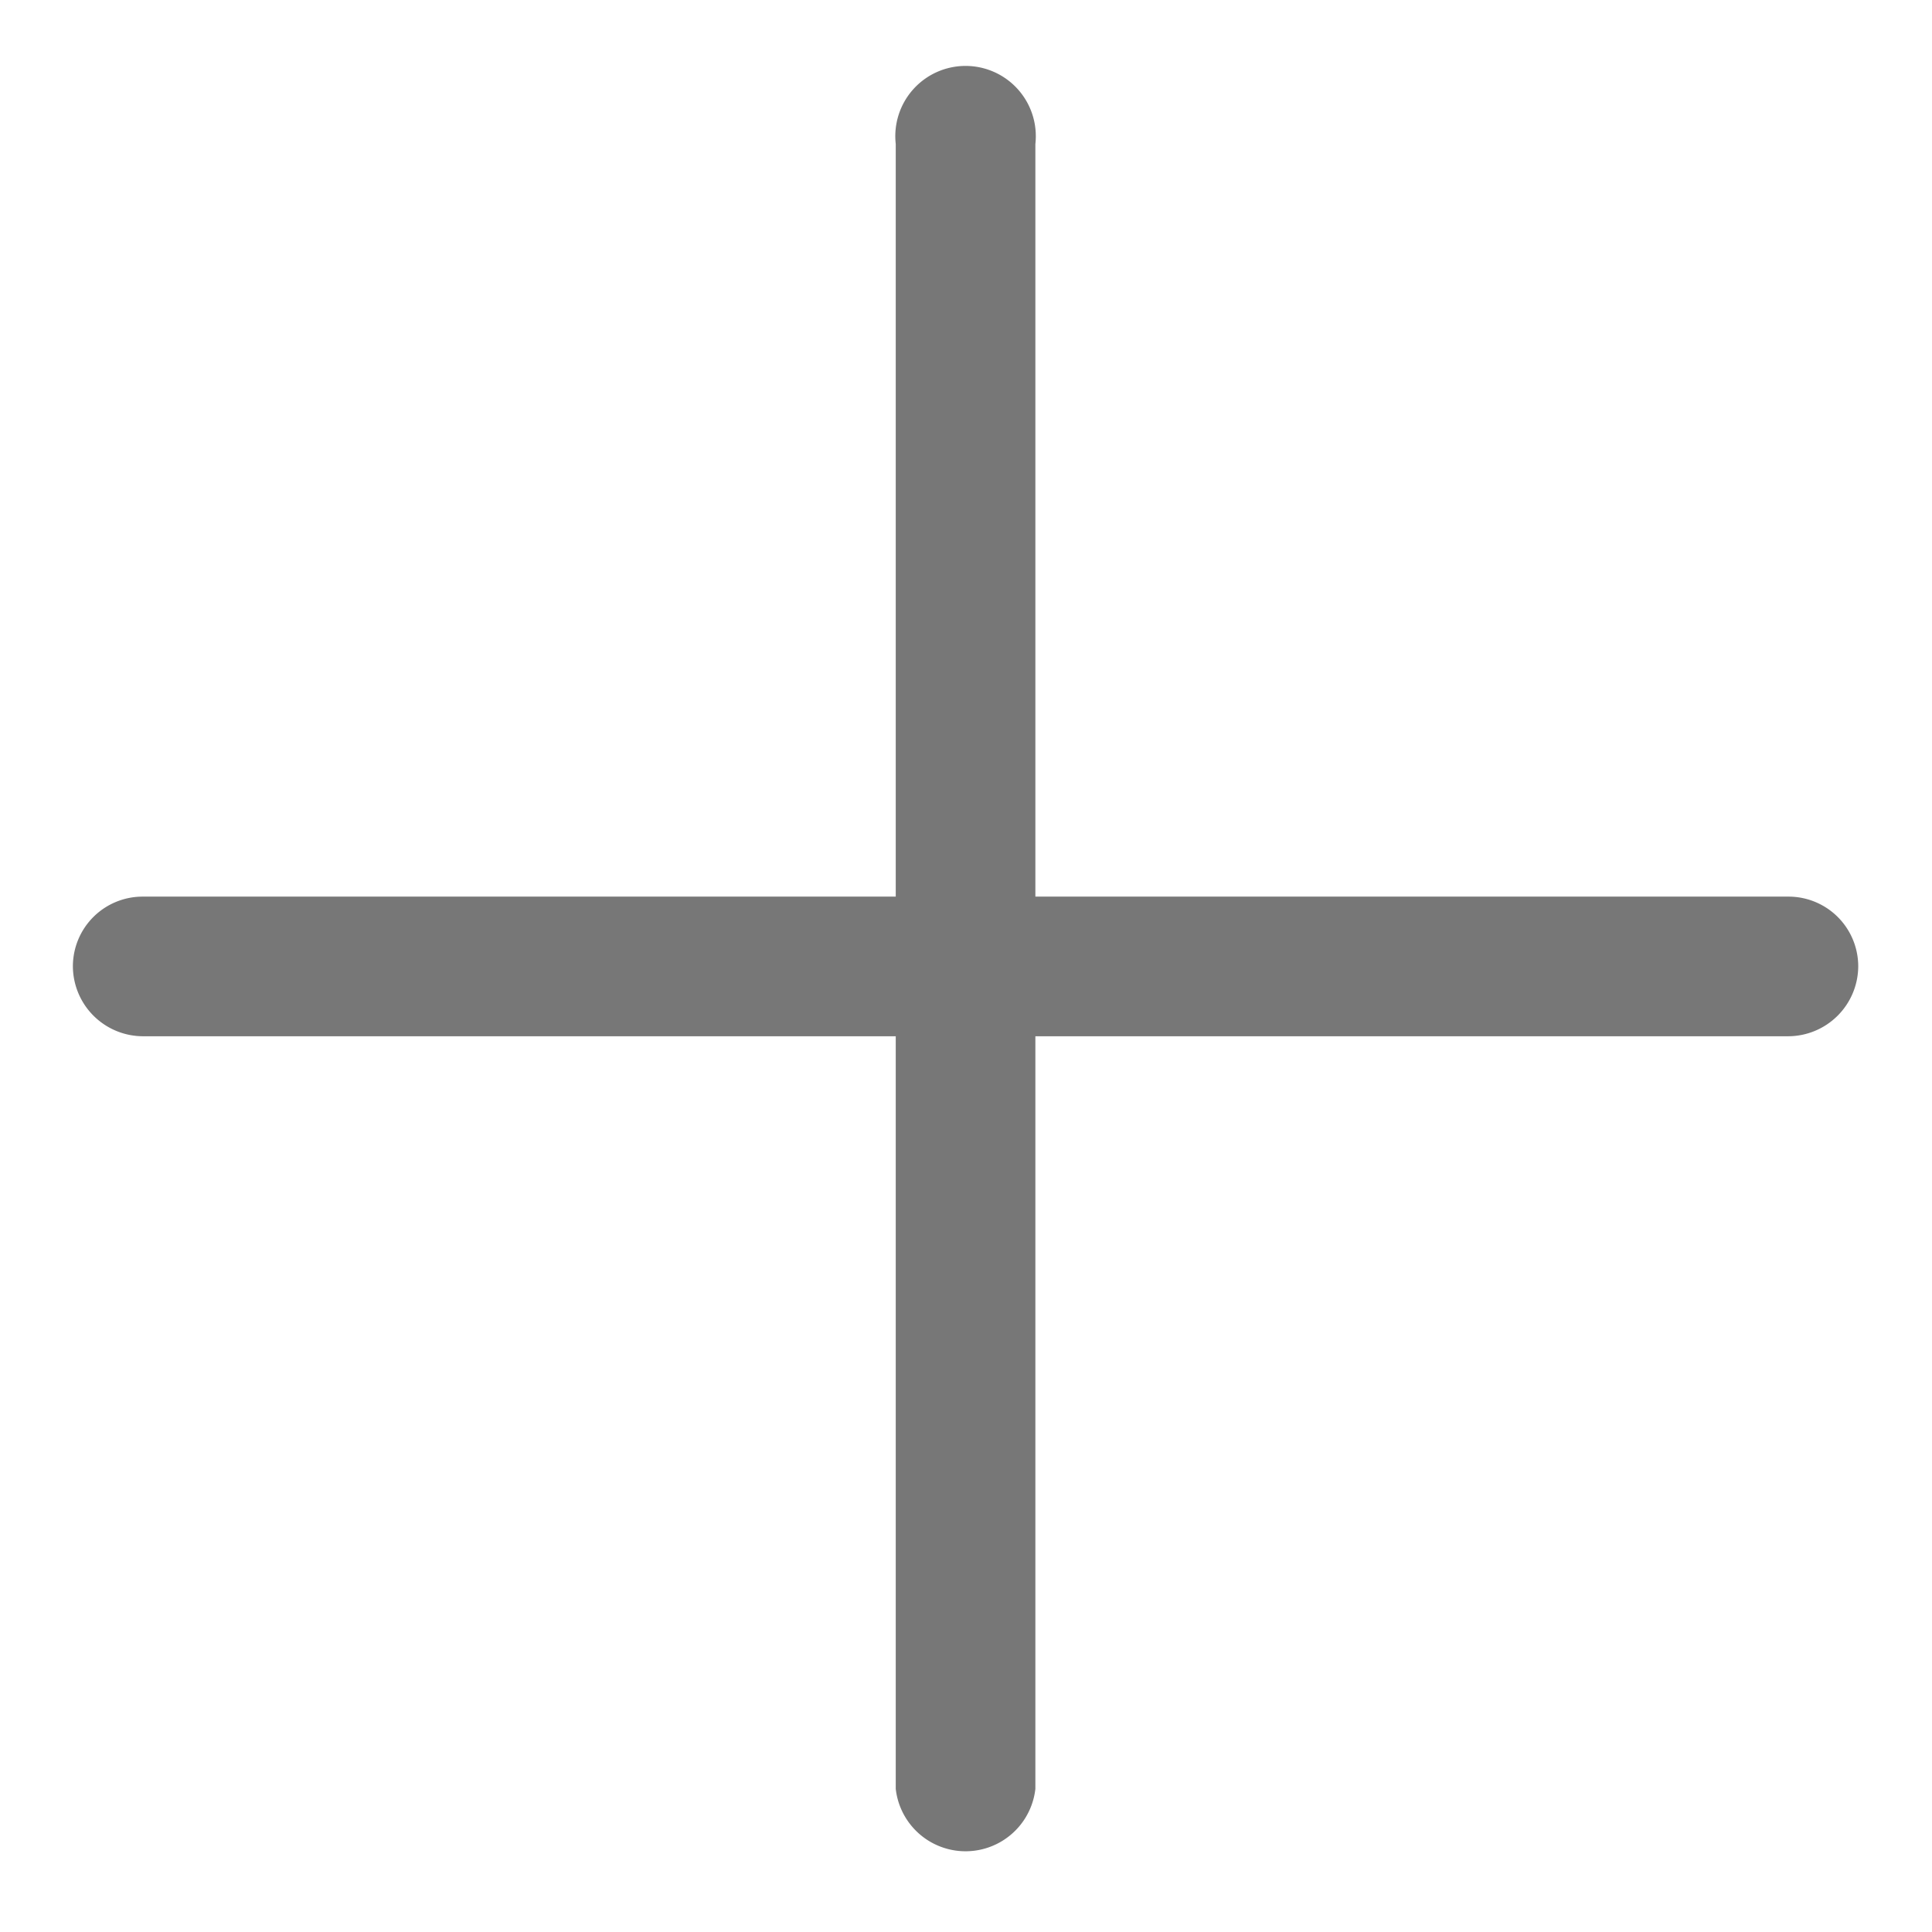
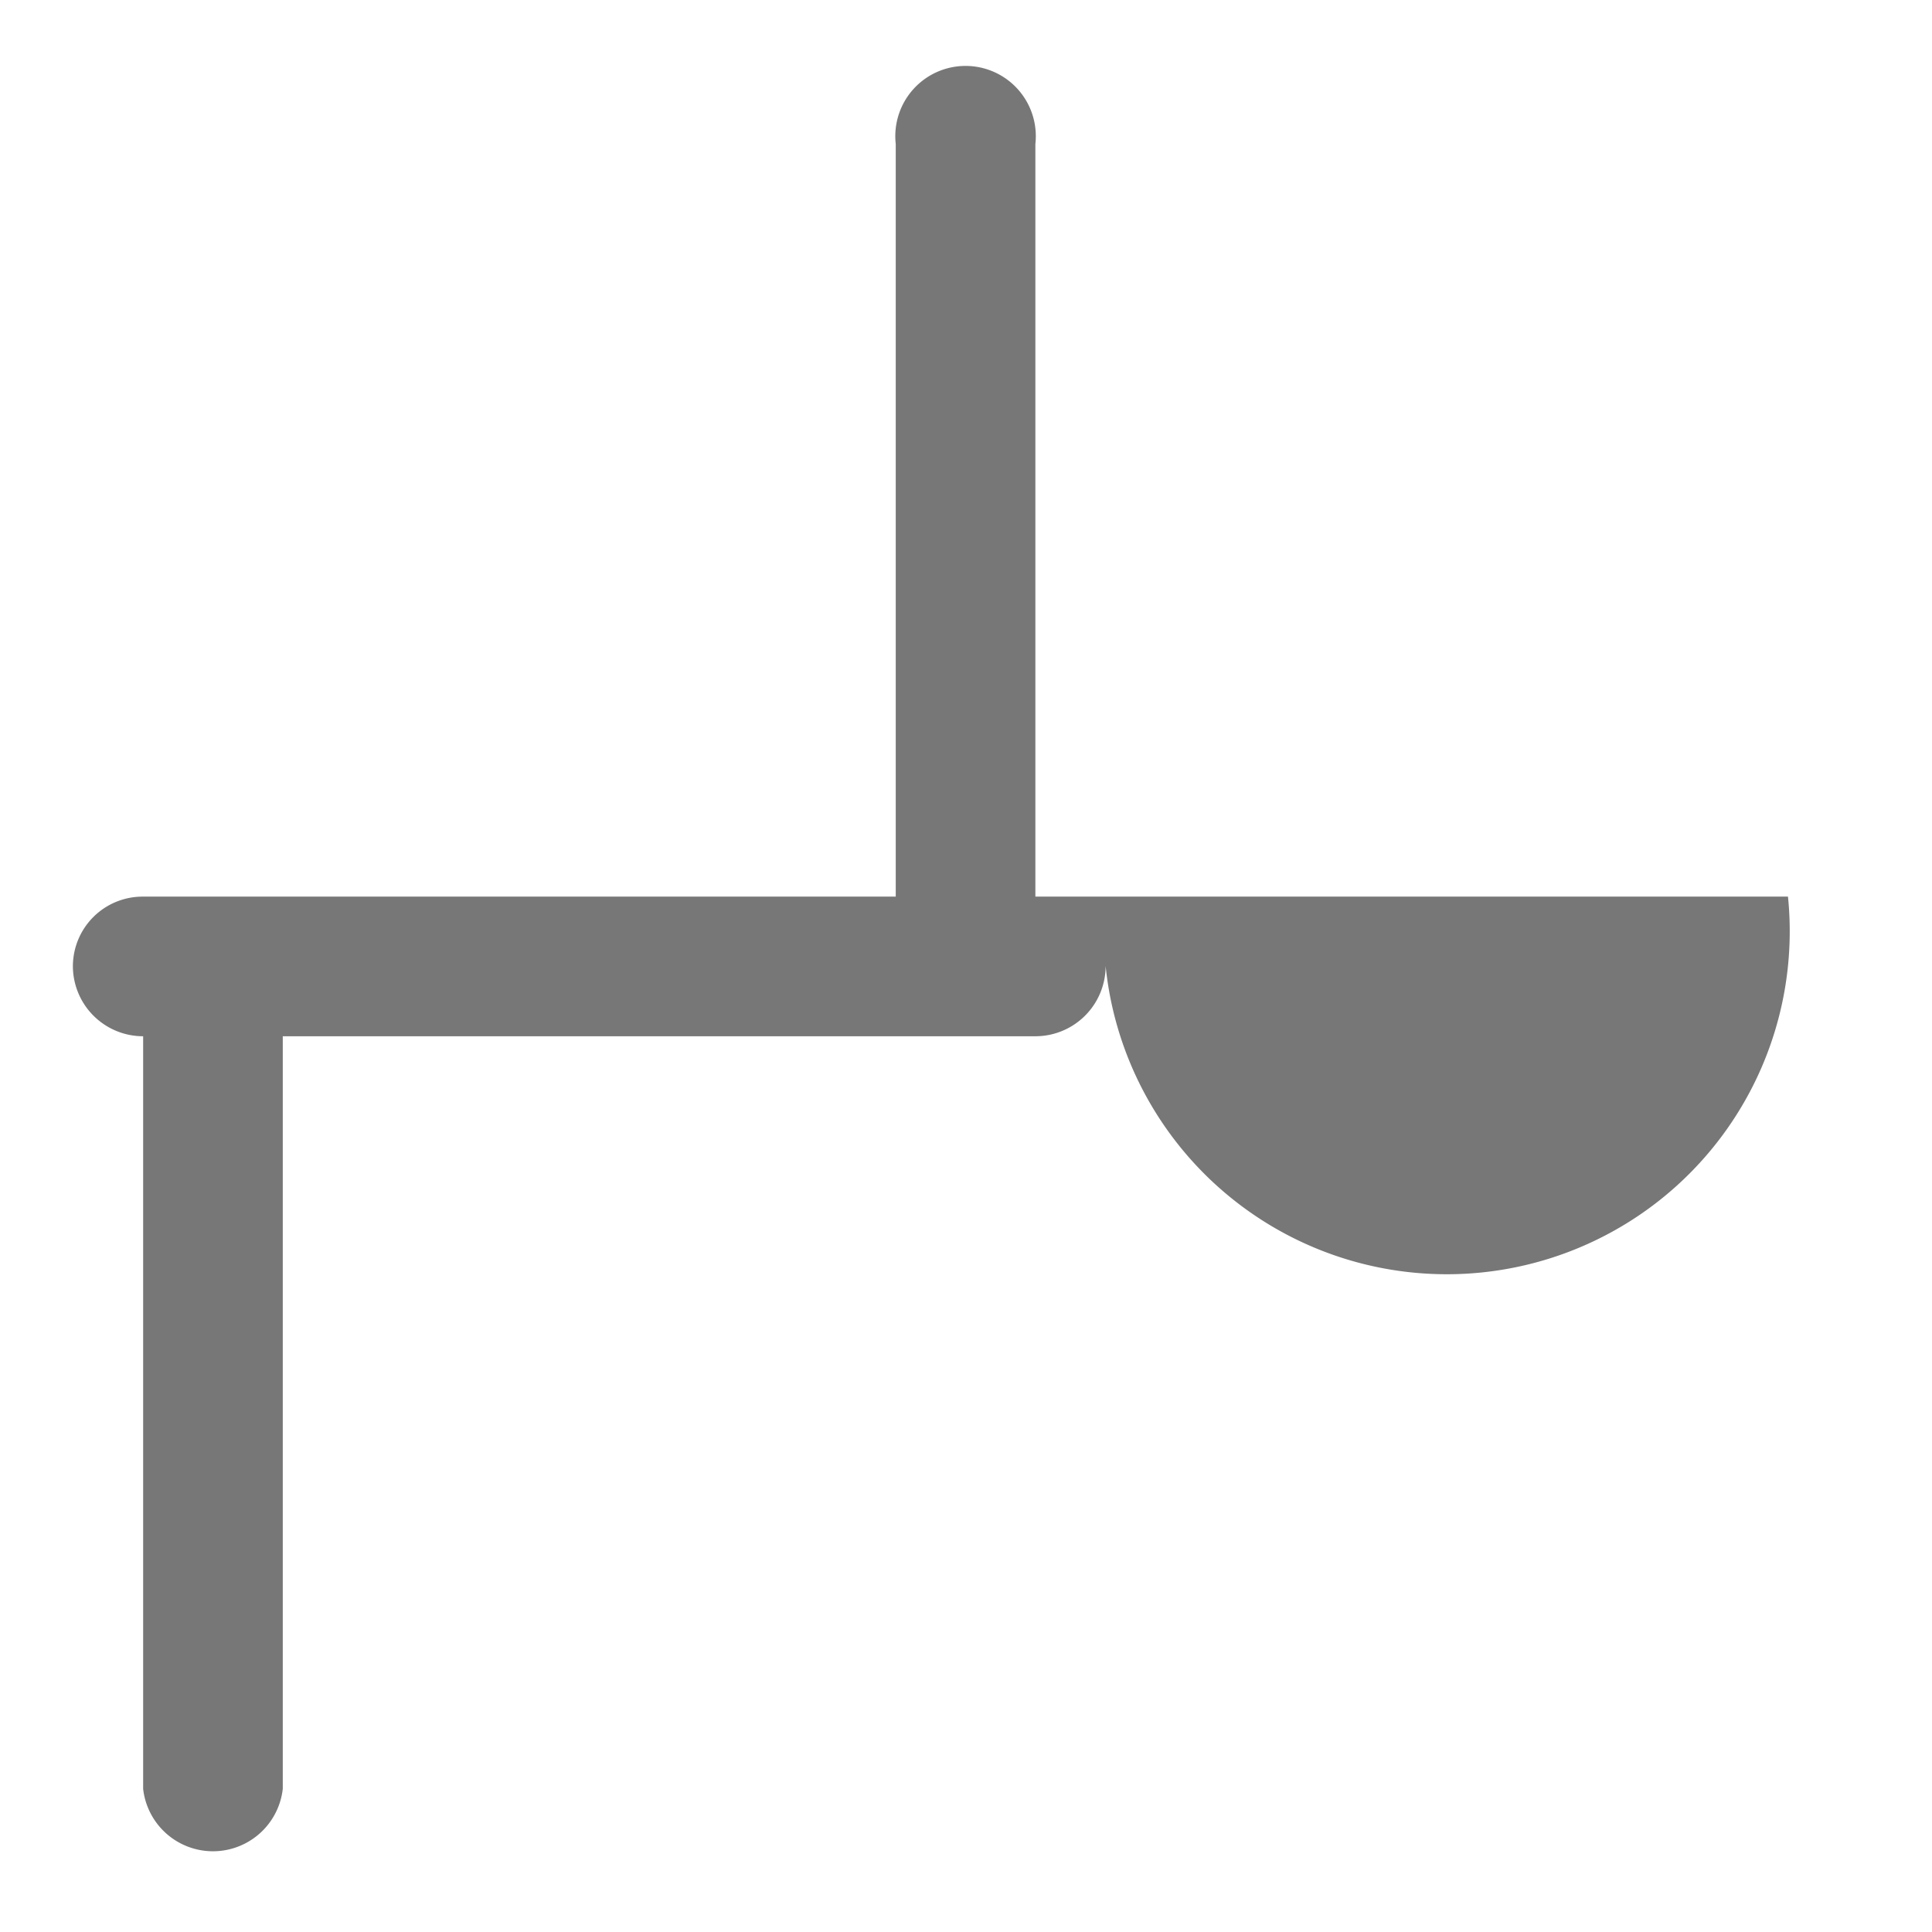
<svg xmlns="http://www.w3.org/2000/svg" width="22" height="22" viewBox="0 0 22 22">
  <defs>
    <style>
      .cls-1 {
        fill: #777;
        fill-rule: evenodd;
      }
    </style>
  </defs>
-   <path id="plus_icon" class="cls-1" d="M1695.86,1125.13h-8.57v-8.57a0.8,0.8,0,1,0-1.59,0v8.57h-8.57a0.794,0.794,0,0,0-.8.79,0.8,0.8,0,0,0,.8.8h8.57v8.57a0.8,0.8,0,0,0,1.59,0v-8.57h8.57a0.8,0.8,0,0,0,.8-0.8A0.794,0.794,0,0,0,1695.86,1125.13Z" transform="translate(-1675.5 -1114.92)" />
+   <path id="plus_icon" class="cls-1" d="M1695.86,1125.13h-8.57v-8.57a0.8,0.8,0,1,0-1.59,0v8.57h-8.57a0.794,0.794,0,0,0-.8.79,0.8,0.8,0,0,0,.8.8v8.57a0.8,0.8,0,0,0,1.59,0v-8.57h8.57a0.8,0.8,0,0,0,.8-0.8A0.794,0.794,0,0,0,1695.86,1125.13Z" transform="translate(-1675.5 -1114.92)" />
</svg>